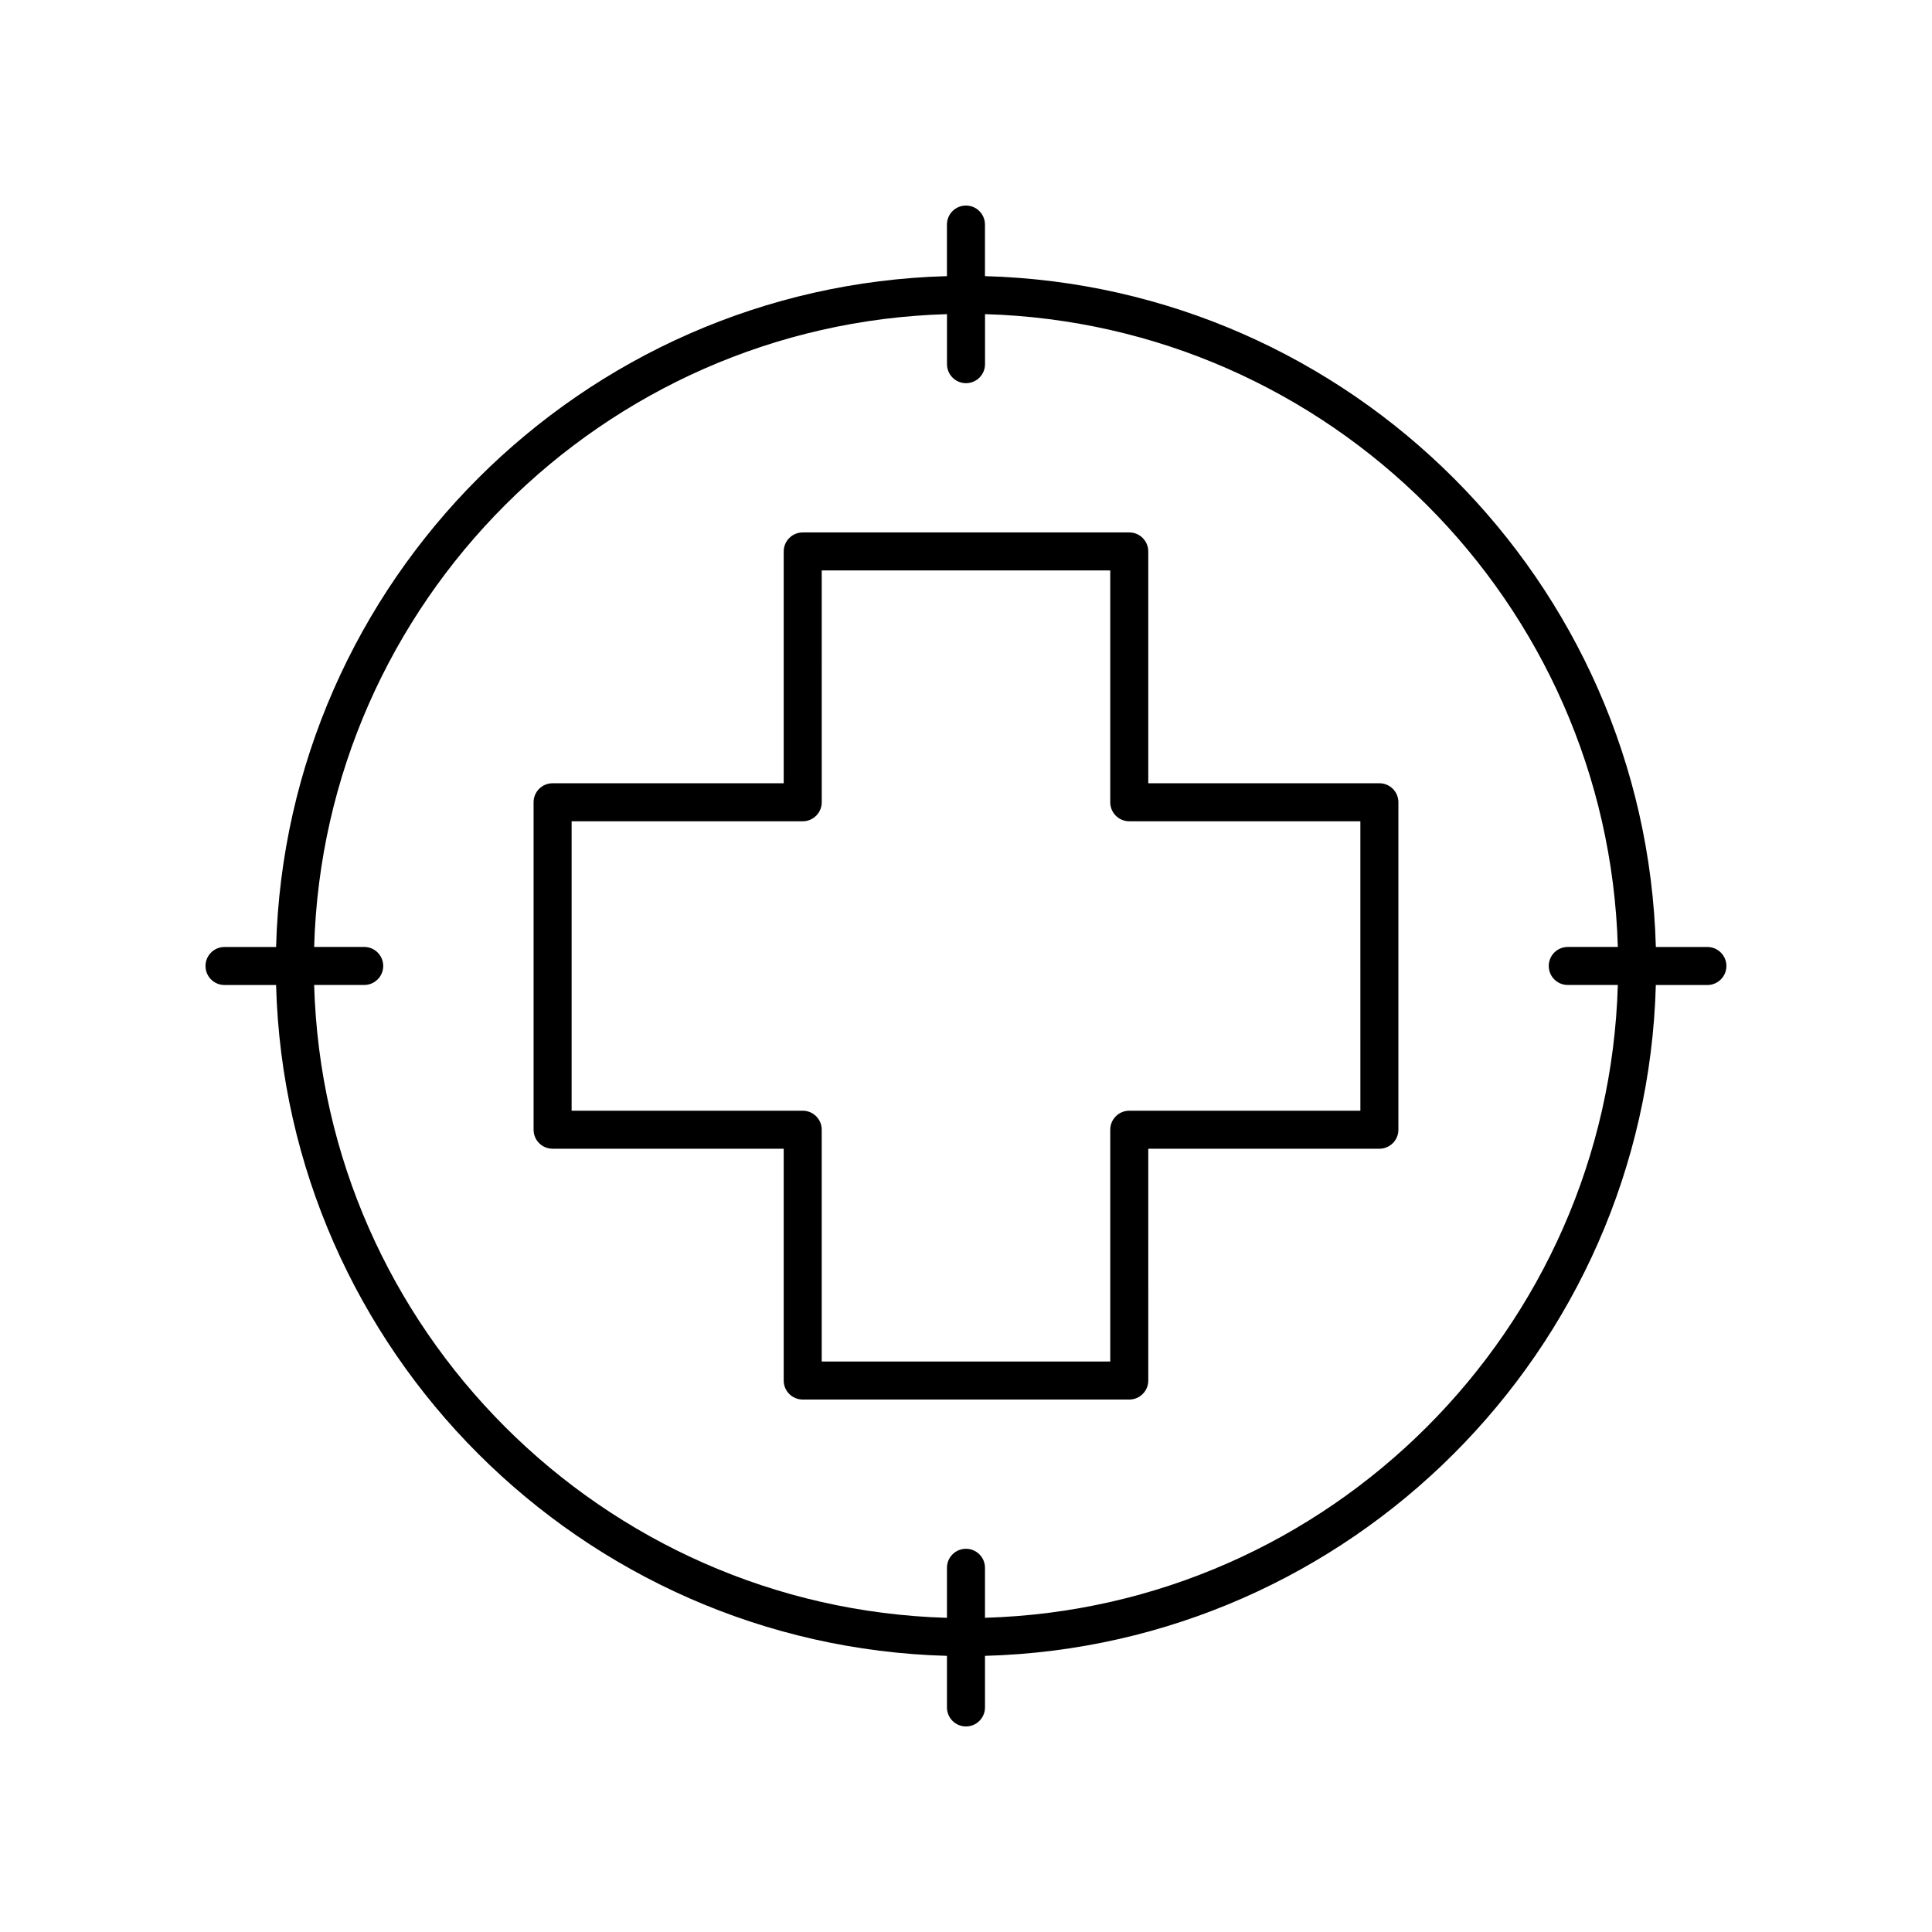
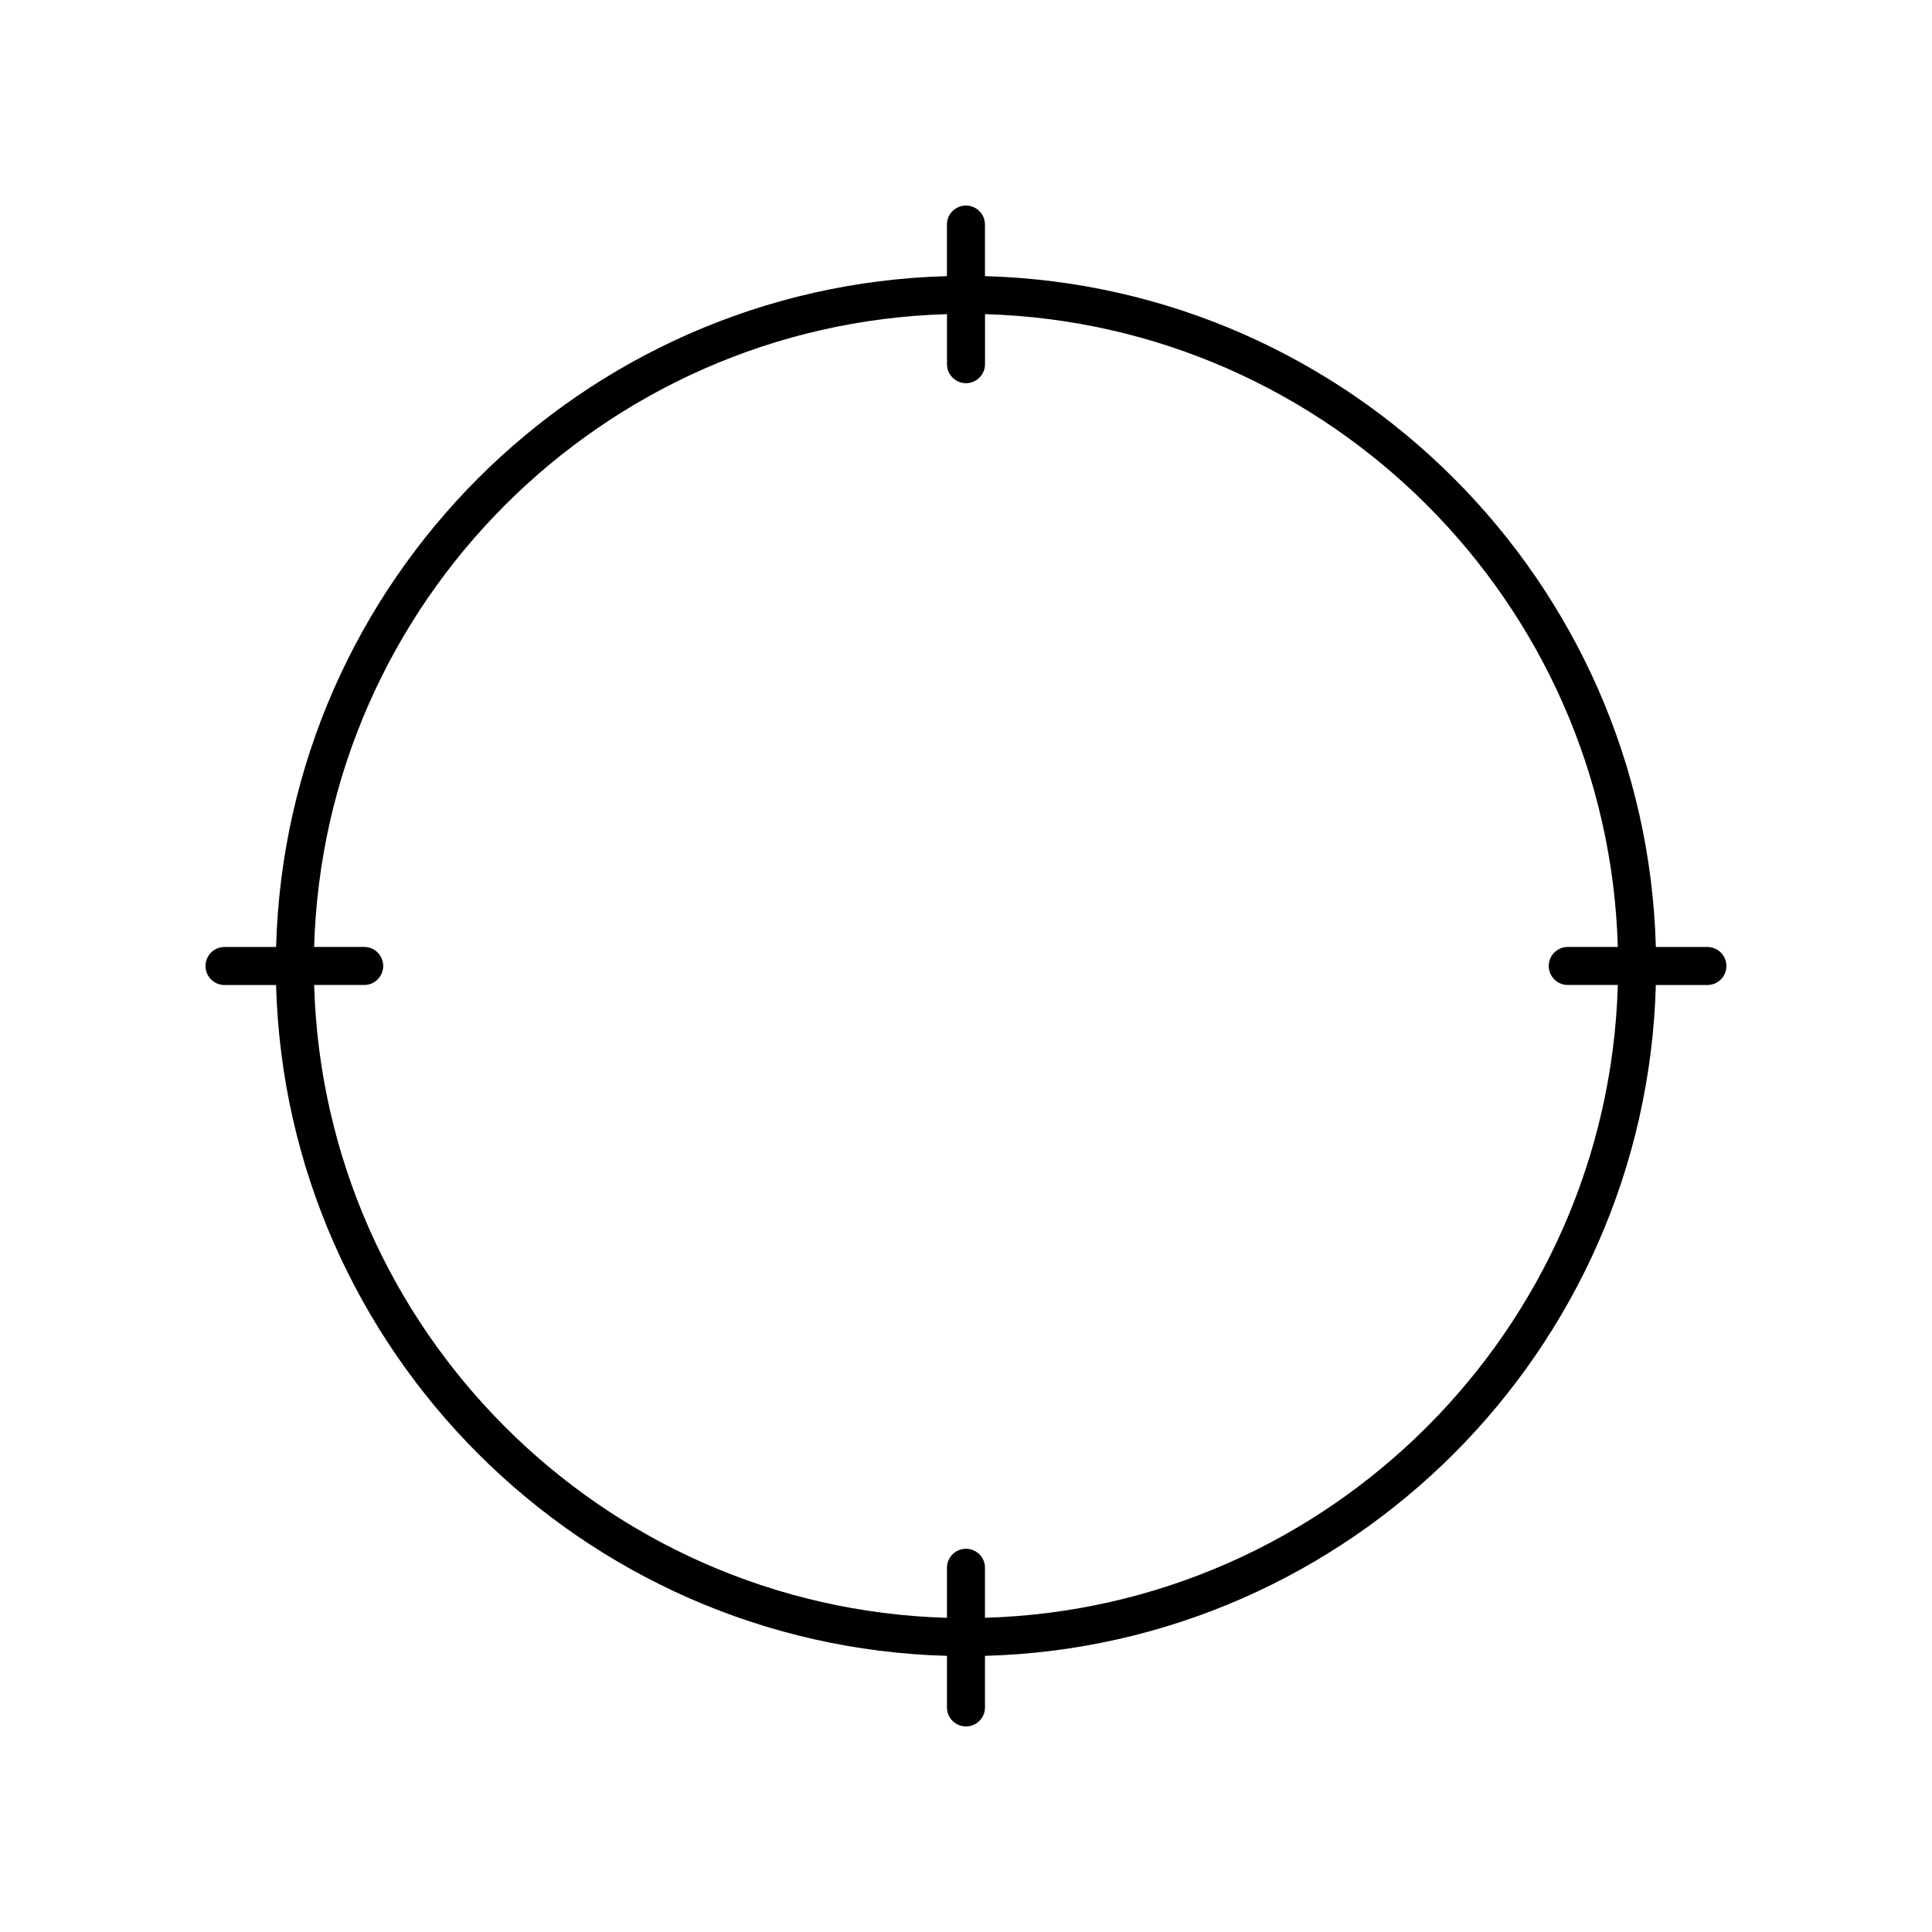
<svg xmlns="http://www.w3.org/2000/svg" fill="#000000" width="800px" height="800px" version="1.1" viewBox="144 144 512 512">
  <g>
-     <path d="m509.55 351.57h-61.246v-61.43c0-2.785-2.254-5.039-5.039-5.039h-86.535c-2.781 0-5.039 2.254-5.039 5.039v61.43h-61.246c-2.781 0-5.039 2.254-5.039 5.039v86.777c0 2.785 2.254 5.039 5.039 5.039h61.246v61.43c0 2.785 2.254 5.039 5.039 5.039h86.539c2.781 0 5.039-2.254 5.039-5.039l-0.004-61.43h61.246c2.781 0 5.039-2.254 5.039-5.039v-86.777c0-2.785-2.254-5.039-5.039-5.039zm-5.035 86.781h-61.246c-2.781 0-5.039 2.254-5.039 5.039v61.43h-76.465v-61.434c0-2.785-2.254-5.039-5.039-5.039l-61.242 0.004v-76.703h61.246c2.781 0 5.039-2.254 5.039-5.039l-0.004-61.434h76.461v61.43c0 2.785 2.254 5.039 5.039 5.039h61.246z" />
    <path d="m596.48 394.96h-13.664c-2.641-96.871-80.91-175.14-177.79-177.78v-13.668c0-2.785-2.254-5.039-5.039-5.039-2.781 0-5.039 2.254-5.039 5.039v13.668c-96.871 2.641-175.14 80.91-177.78 177.78h-13.668c-2.781 0-5.039 2.254-5.039 5.039s2.254 5.039 5.039 5.039h13.664c2.641 96.867 80.91 175.14 177.79 177.78v13.668c0 2.785 2.254 5.039 5.039 5.039 2.781 0 5.039-2.254 5.039-5.039v-13.668c96.871-2.641 175.14-80.91 177.78-177.78h13.664c2.781 0 5.039-2.254 5.039-5.039 0-2.781-2.258-5.035-5.039-5.035zm-191.45 177.78v-13.258c0-2.785-2.254-5.039-5.039-5.039-2.781 0-5.039 2.254-5.039 5.039v13.258c-91.316-2.637-165.07-76.391-167.7-167.71h13.266c2.781 0 5.039-2.254 5.039-5.039s-2.254-5.039-5.039-5.039h-13.266c2.633-91.312 76.387-165.07 167.71-167.7v13.258c0 2.785 2.254 5.039 5.039 5.039 2.781 0 5.039-2.254 5.039-5.039v-13.258c91.316 2.633 165.07 76.387 167.7 167.7h-13.266c-2.781 0-5.039 2.254-5.039 5.039s2.254 5.039 5.039 5.039h13.266c-2.633 91.312-76.387 165.07-167.71 167.7z" />
  </g>
</svg>